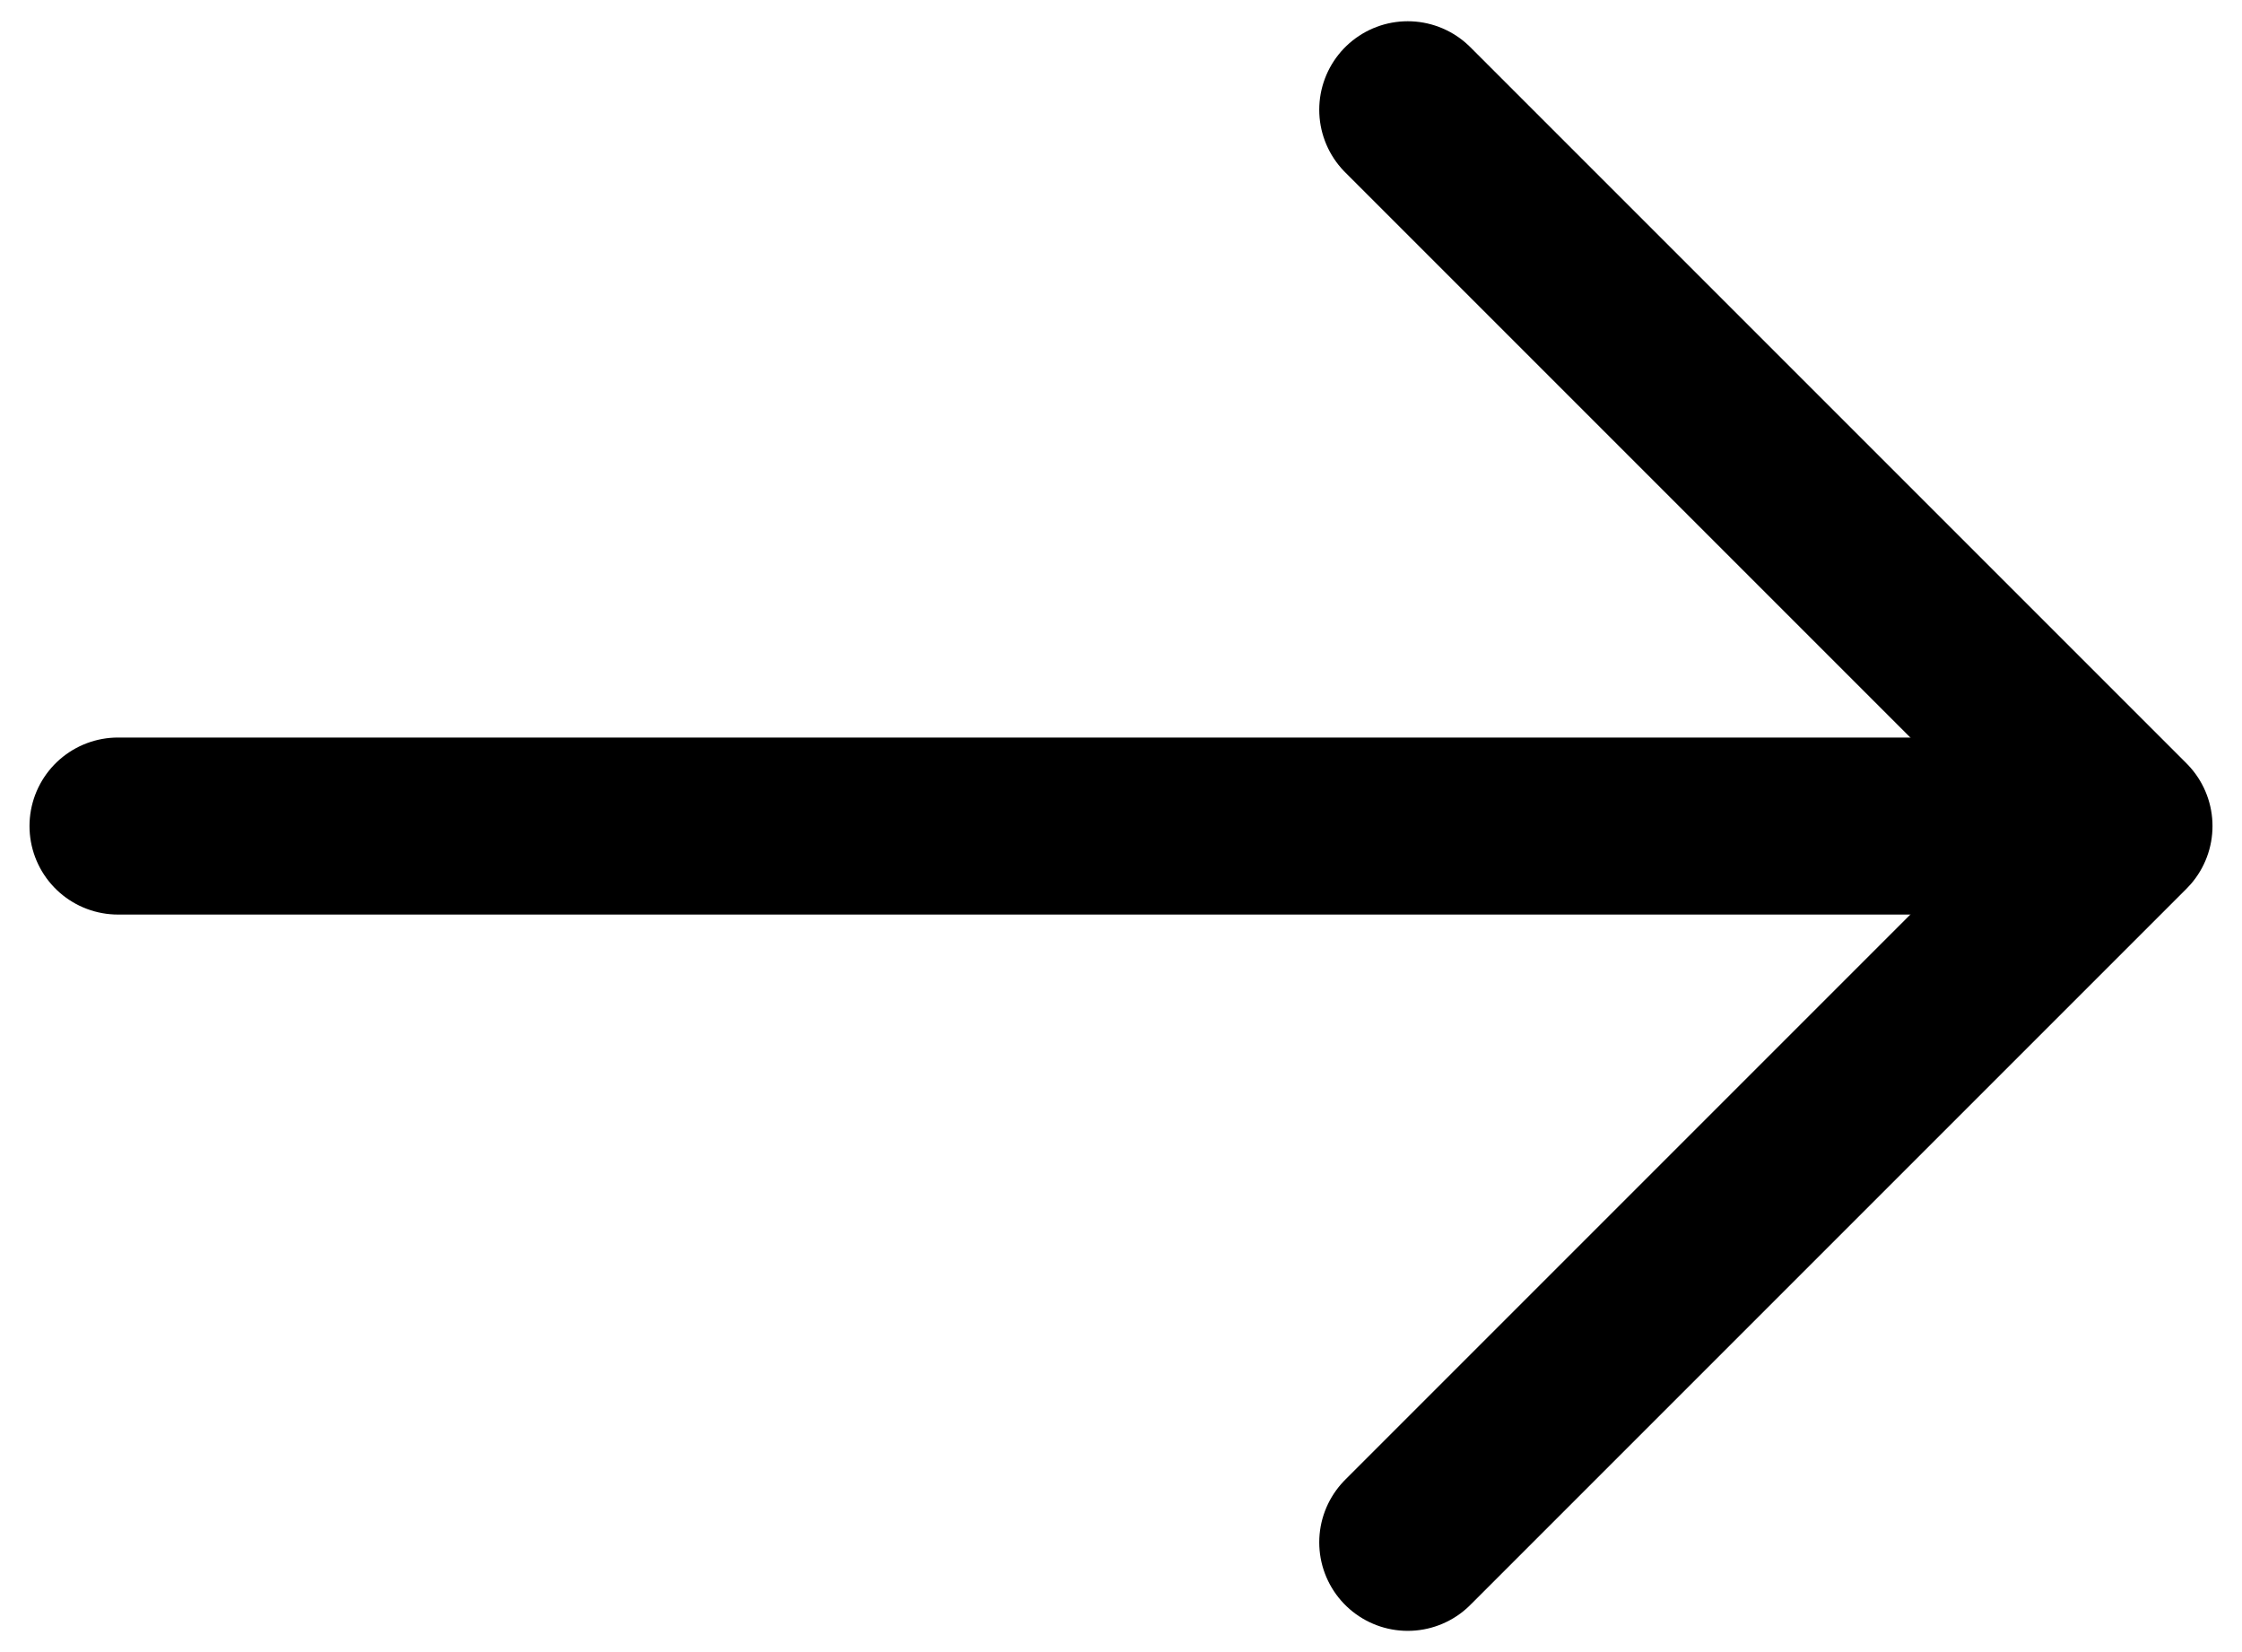
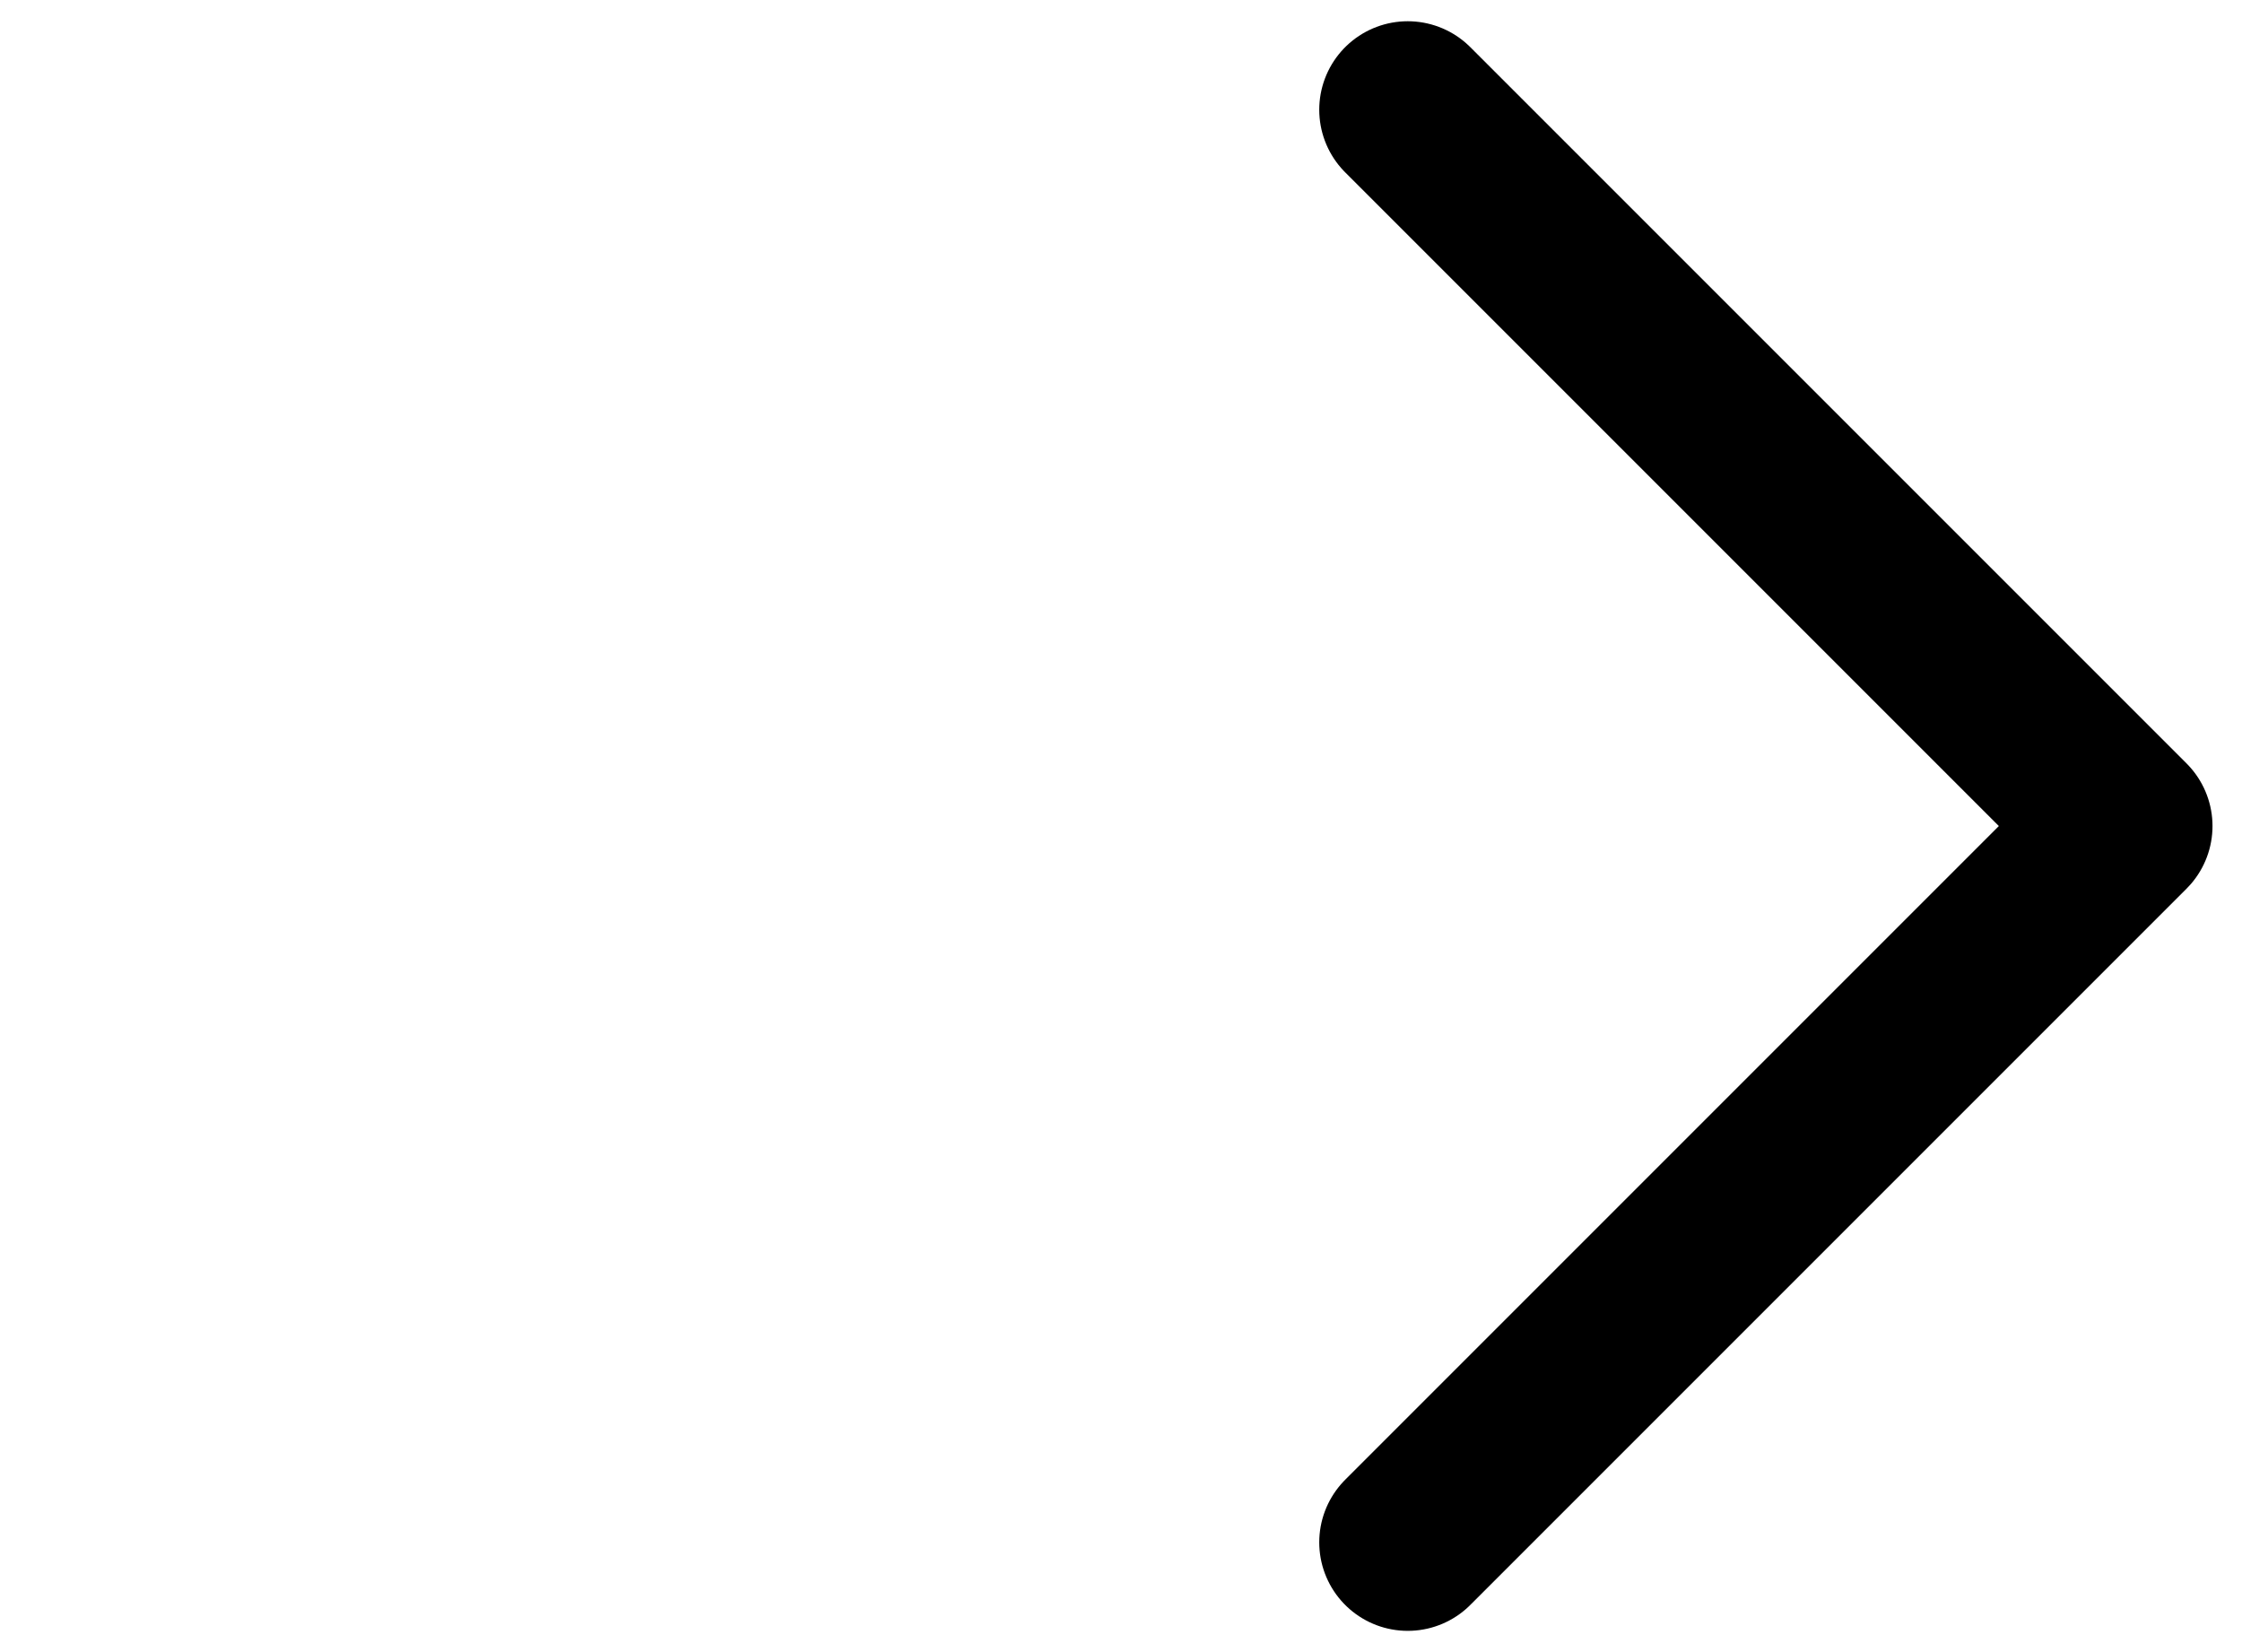
<svg xmlns="http://www.w3.org/2000/svg" width="19" height="14" viewBox="0 0 19 14" fill="none">
  <path d="M11.93 0.93L18 7L11.93 13.07" stroke="black" stroke-width="1.5" stroke-miterlimit="10" stroke-linecap="round" stroke-linejoin="round" />
-   <path d="M1 7H17.83" stroke="black" stroke-width="1.5" stroke-miterlimit="10" stroke-linecap="round" stroke-linejoin="round" />
</svg>